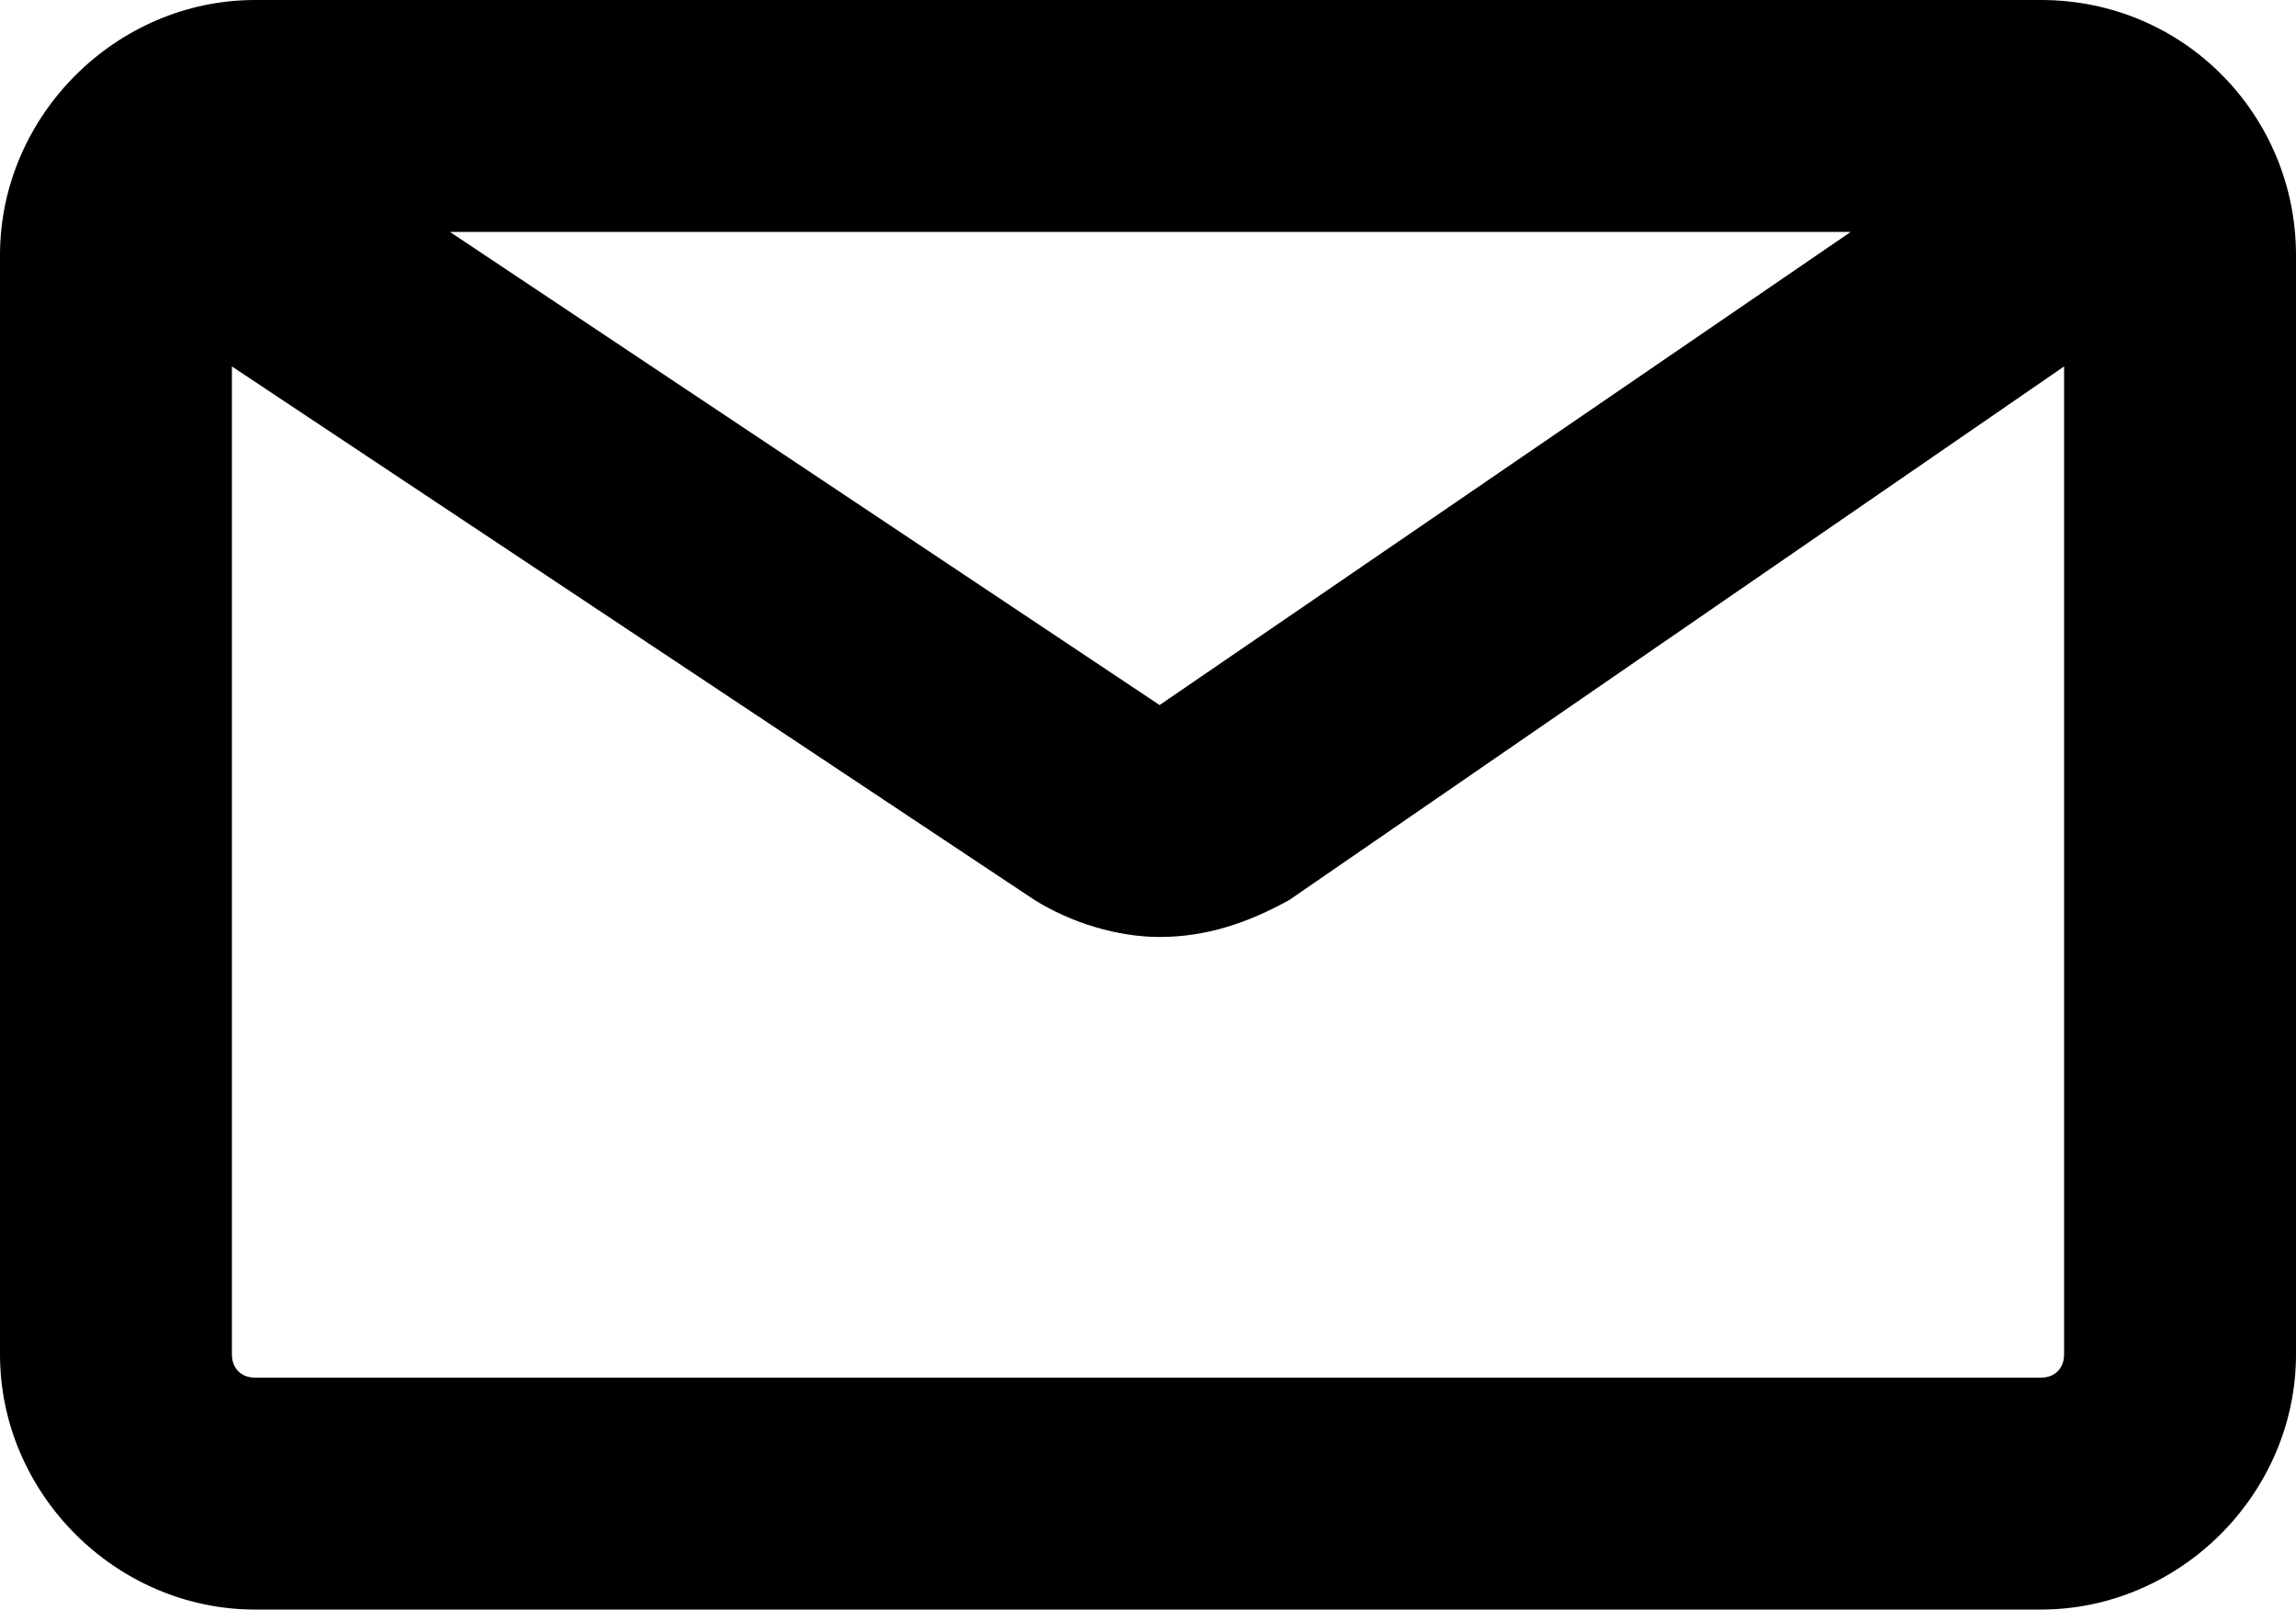
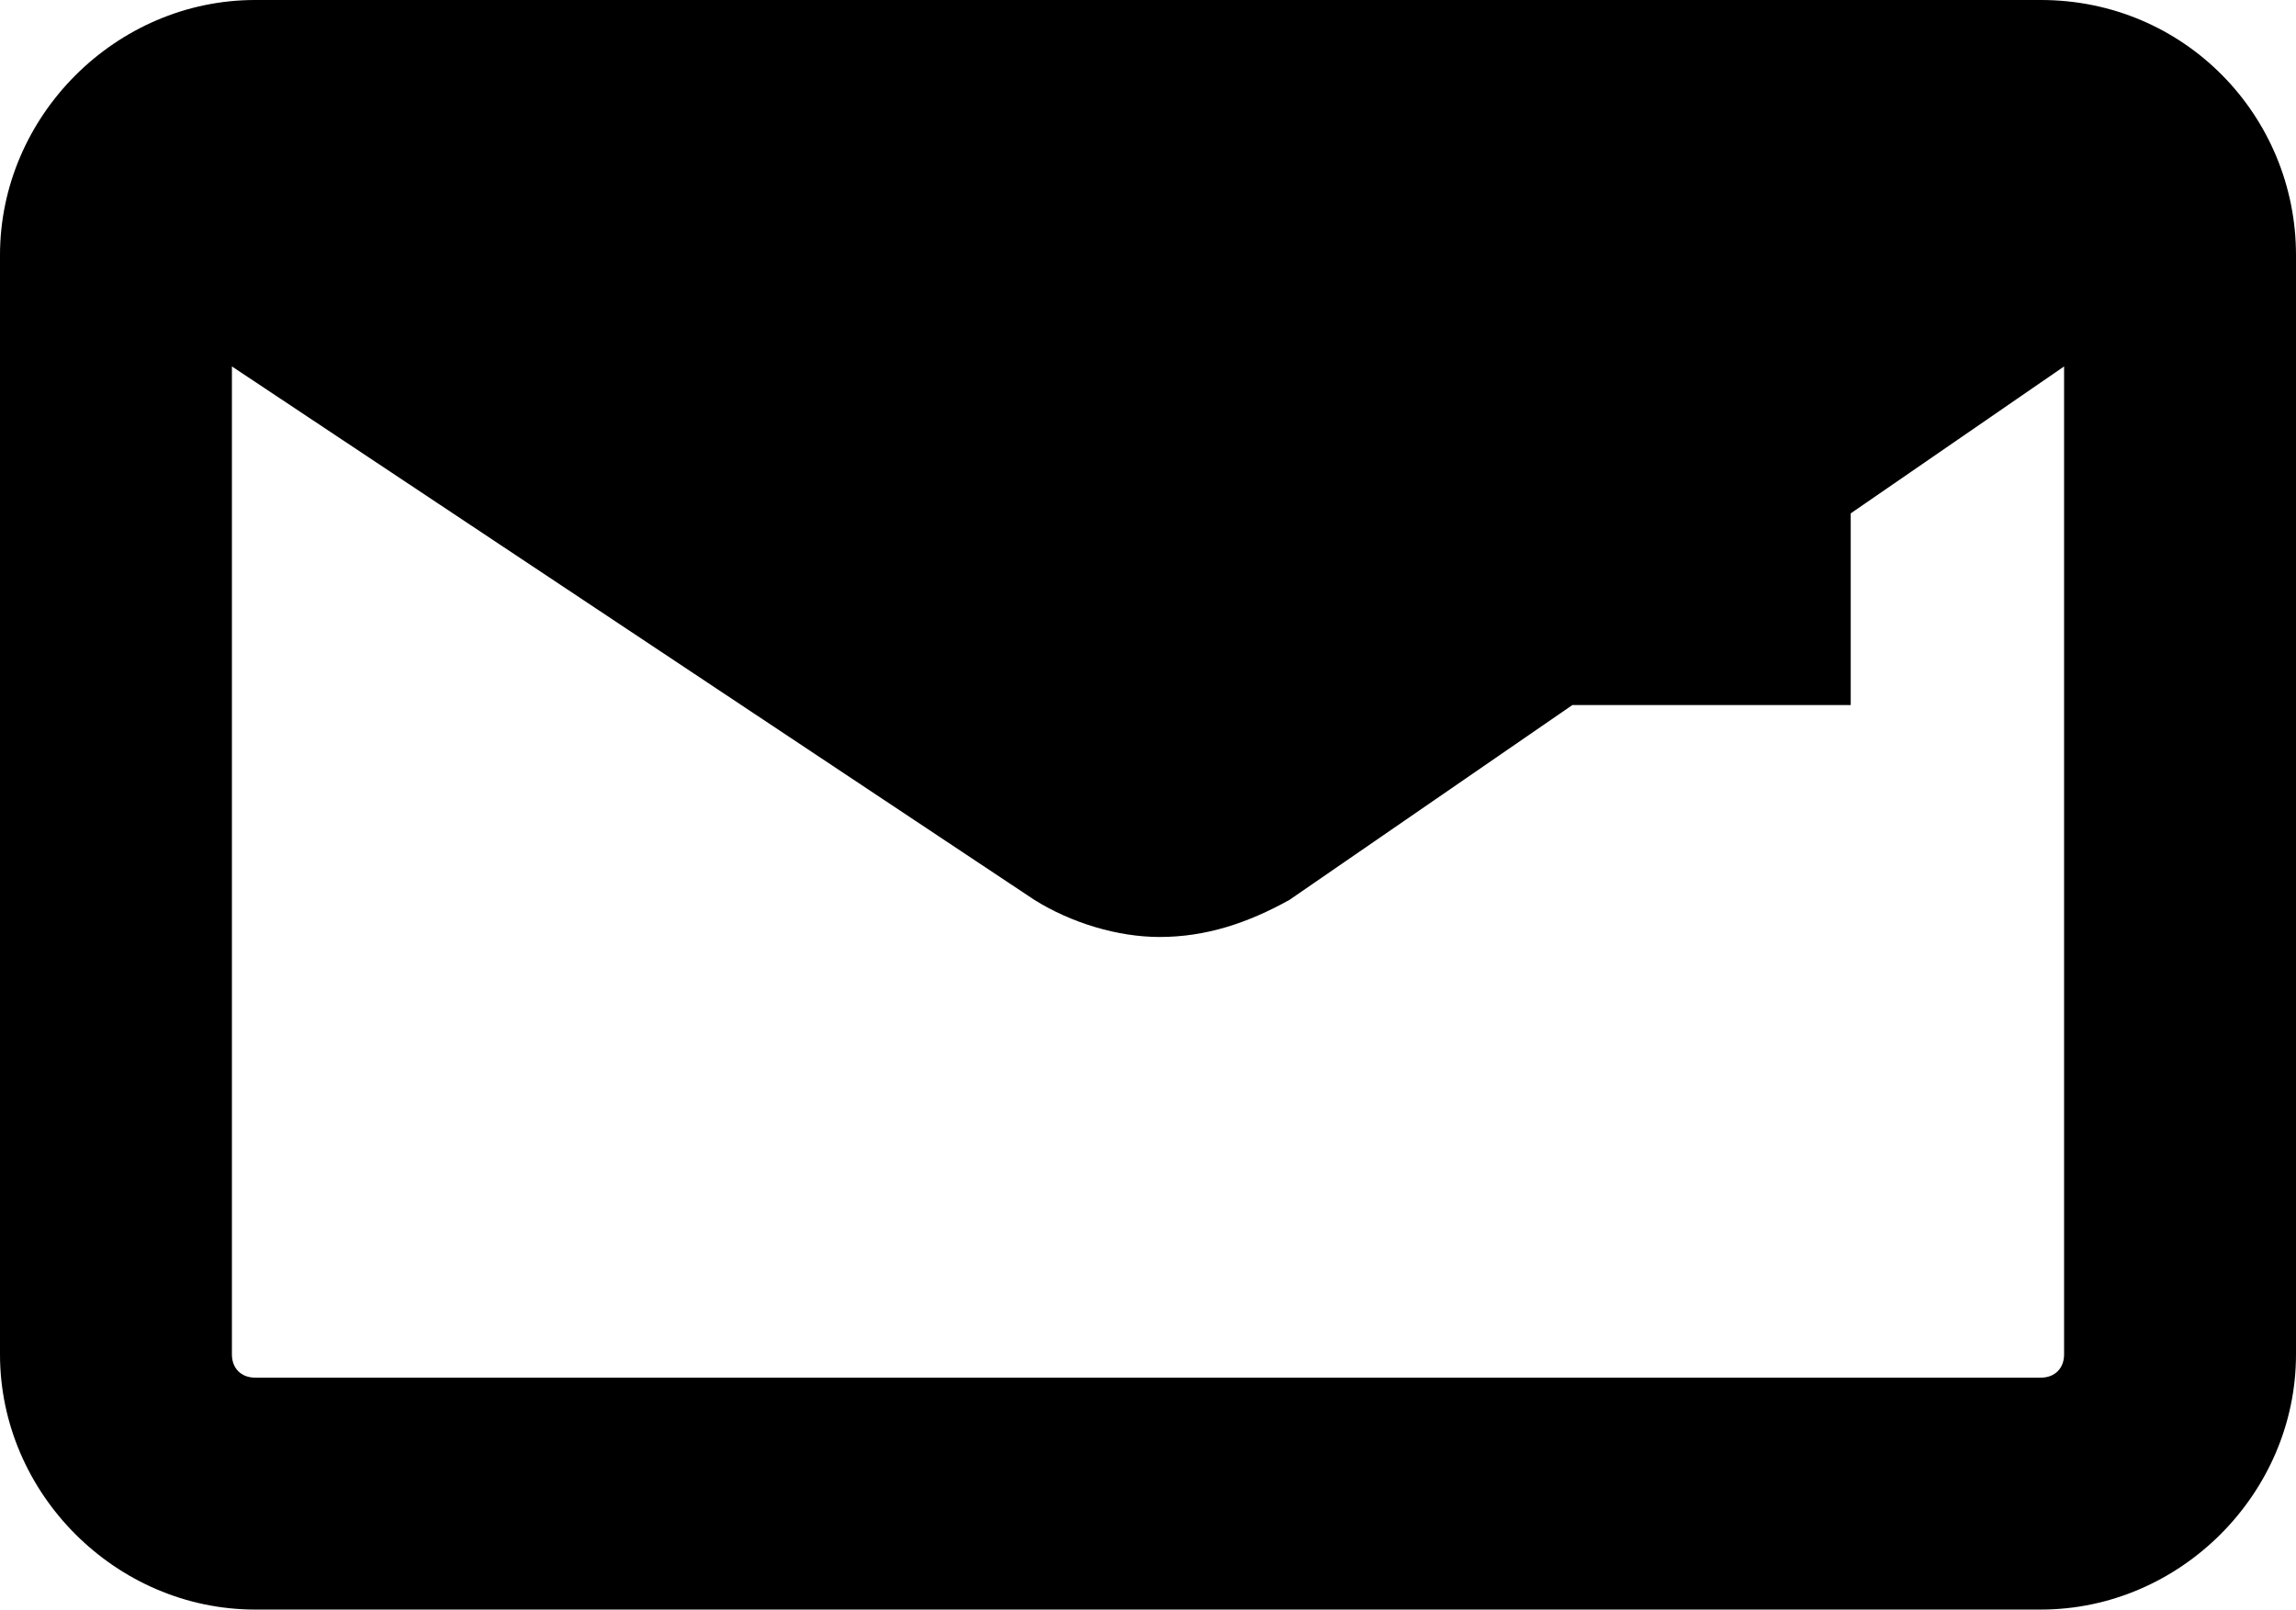
<svg xmlns="http://www.w3.org/2000/svg" version="1.1" id="レイヤー_1" x="0px" y="0px" viewBox="0 0 49.5 34.7" style="enable-background:new 0 0 49.5 34.7;" xml:space="preserve">
-   <path d="M44,0H5.5C2.5,0,0,2.5,0,5.5v23.7c0,3,2.5,5.5,5.5,5.5H44c3,0,5.5-2.5,5.5-5.5V5.5C49.5,2.5,47.1,0,44,0z M39.9,5L25,15.2  L9.7,5H39.9z M44,29.7H5.5c-0.3,0-0.5-0.2-0.5-0.5V7.9l17.3,11.5c0.8,0.5,1.8,0.8,2.7,0.8c1,0,1.9-0.3,2.8-0.8L44.5,7.9v21.3  C44.5,29.5,44.3,29.7,44,29.7z" />
+   <path d="M44,0H5.5C2.5,0,0,2.5,0,5.5v23.7c0,3,2.5,5.5,5.5,5.5H44c3,0,5.5-2.5,5.5-5.5V5.5C49.5,2.5,47.1,0,44,0z M39.9,5L25,15.2  H39.9z M44,29.7H5.5c-0.3,0-0.5-0.2-0.5-0.5V7.9l17.3,11.5c0.8,0.5,1.8,0.8,2.7,0.8c1,0,1.9-0.3,2.8-0.8L44.5,7.9v21.3  C44.5,29.5,44.3,29.7,44,29.7z" />
</svg>